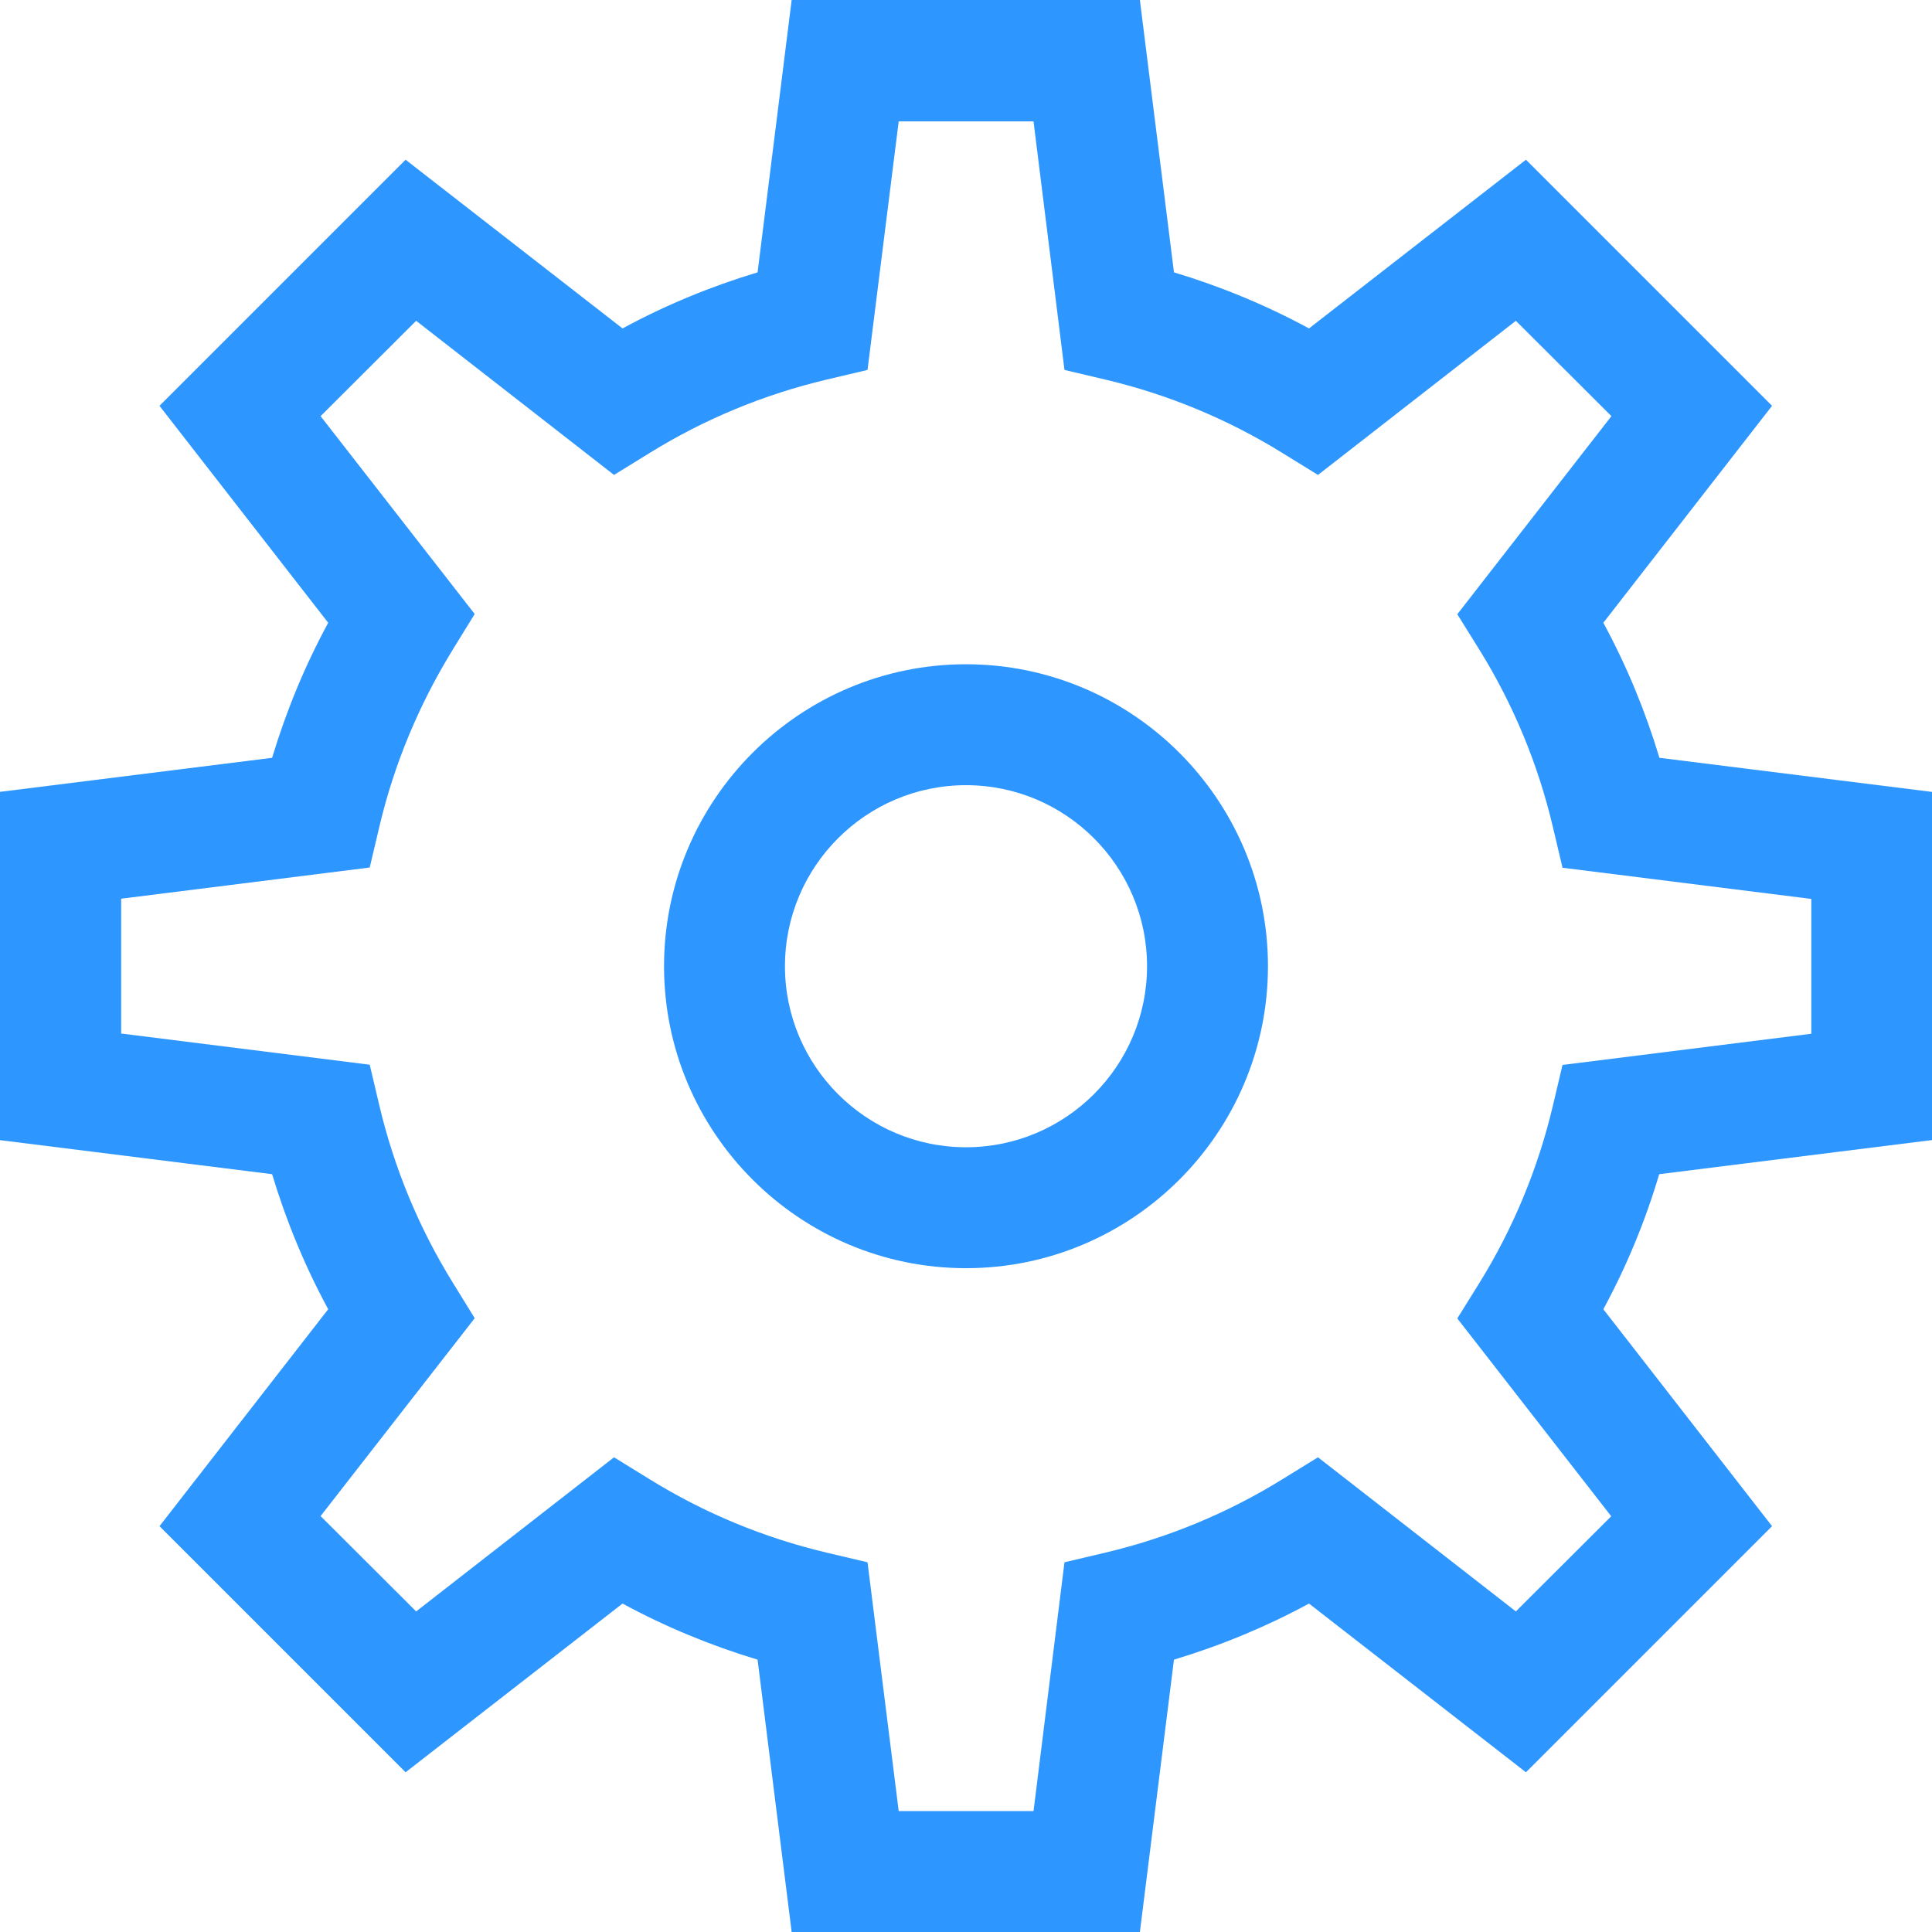
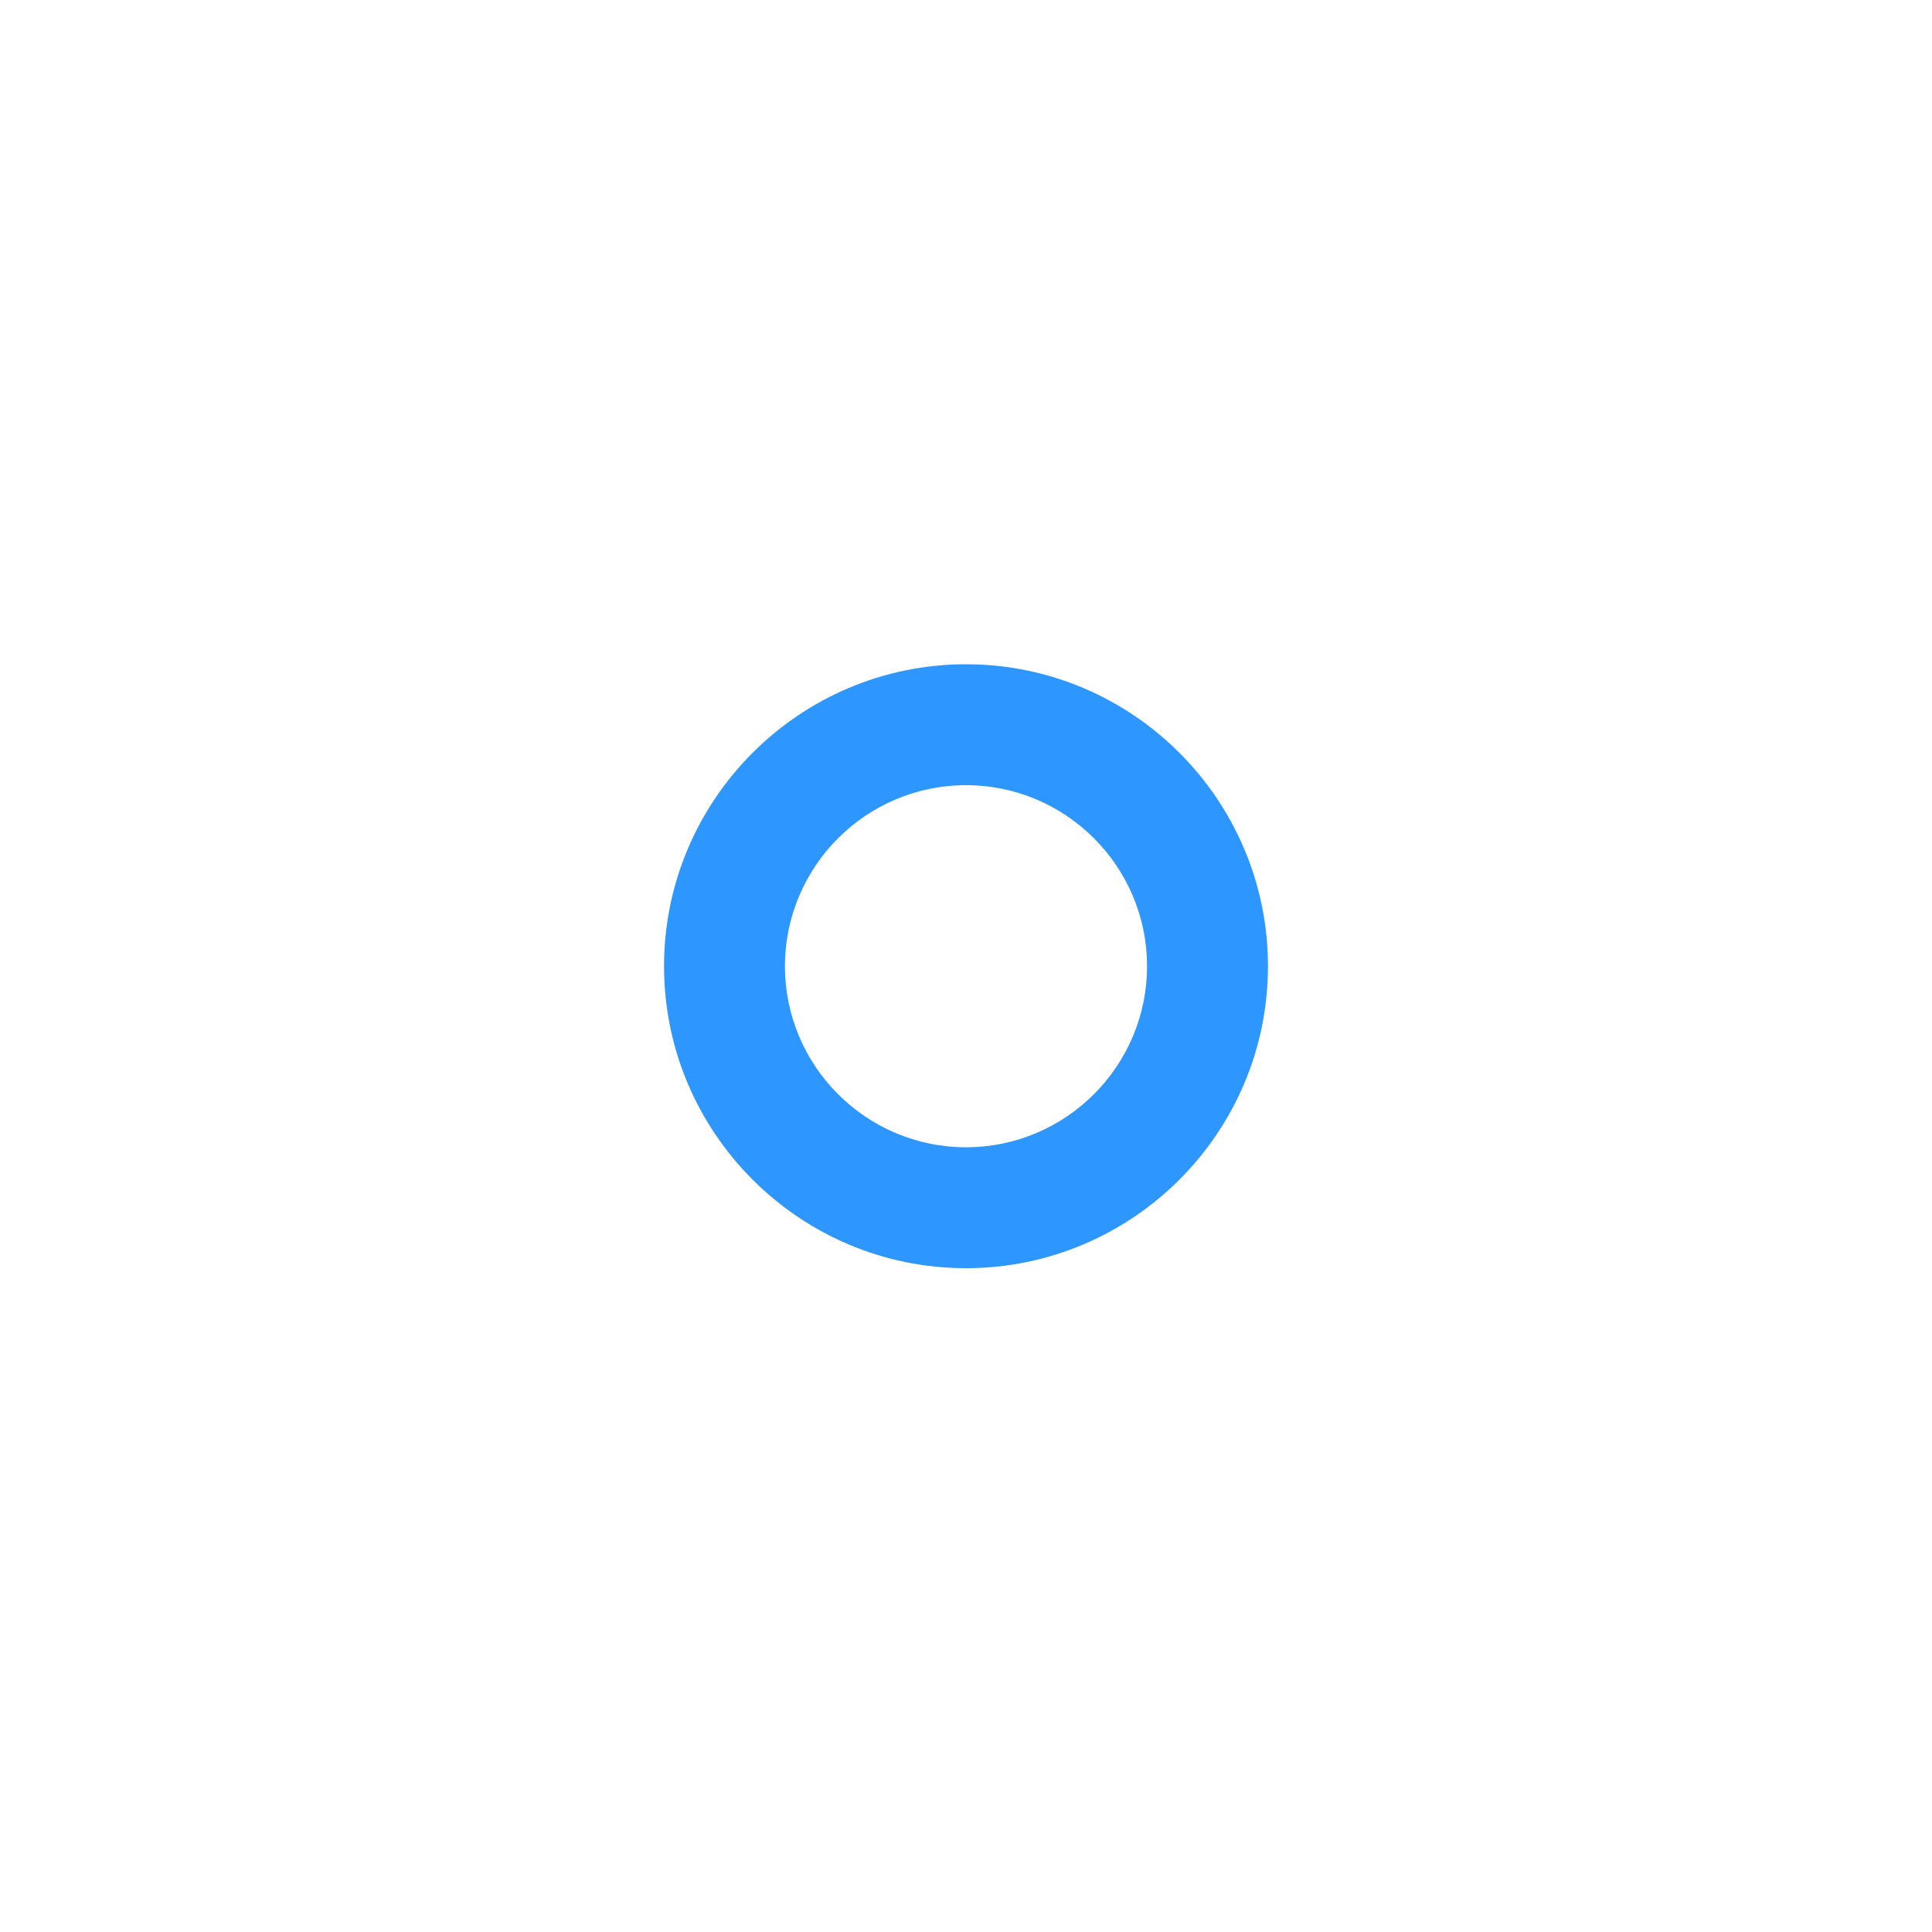
<svg xmlns="http://www.w3.org/2000/svg" id="Layer_2" data-name="Layer 2" viewBox="0 0 86.12 86.12">
  <defs>
    <style>
      .cls-1 {
        fill: #2d96ff;
        stroke-width: 0px;
      }
    </style>
  </defs>
  <g id="Layer_1-2" data-name="Layer 1">
    <g id="icon-campaign-mgmt">
-       <path class="cls-1" d="M43.06,29.61c-7.42,0-13.46,6.04-13.46,13.46s6.04,13.46,13.46,13.46,13.46-6.04,13.46-13.46-6.04-13.46-13.46-13.46ZM43.06,51.14c-4.45,0-8.07-3.62-8.07-8.07s3.62-8.07,8.07-8.07,8.07,3.62,8.07,8.07-3.62,8.07-8.07,8.07Z" />
-       <path class="cls-1" d="M86.12,50.82v-15.52l-12.15-1.52c-.63-2.09-1.46-4.1-2.5-6.02l7.52-9.67-10.97-10.97-9.67,7.52c-1.92-1.04-3.93-1.87-6.02-2.5l-1.52-12.15h-15.52l-1.52,12.15c-2.09.63-4.1,1.46-6.02,2.5l-9.67-7.52-10.97,10.97,7.52,9.67c-1.04,1.92-1.87,3.93-2.5,6.02l-12.15,1.52v15.52l12.15,1.52c.63,2.09,1.46,4.1,2.5,6.02l-7.52,9.67,10.97,10.97,9.67-7.52c1.92,1.04,3.93,1.87,6.02,2.5l1.52,12.15h15.52l1.52-12.15c2.09-.63,4.1-1.46,6.02-2.5l9.67,7.52,10.97-10.97-7.52-9.67c1.04-1.92,1.87-3.93,2.49-6.02l12.15-1.52ZM71.83,67.58l-4.26,4.25-8.82-6.87-1.59.98c-2.44,1.51-5.1,2.61-7.89,3.27l-1.82.43-1.38,11.09h-6.01l-1.39-11.09-1.82-.43c-2.79-.66-5.45-1.76-7.89-3.27l-1.59-.98-8.82,6.87-4.26-4.25,6.87-8.82-.98-1.59c-1.51-2.44-2.61-5.1-3.27-7.89l-.43-1.82-11.08-1.39v-6.01l11.08-1.39.43-1.82c.66-2.8,1.77-5.45,3.27-7.89l.98-1.59-6.87-8.82,4.26-4.25,8.82,6.87,1.59-.98c2.44-1.51,5.1-2.61,7.89-3.27l1.82-.43,1.39-11.08h6.01l1.38,11.08,1.82.43c2.79.66,5.45,1.76,7.89,3.27l1.59.98,8.82-6.87,4.26,4.25-6.87,8.83.99,1.59c1.51,2.44,2.61,5.09,3.27,7.89l.43,1.82,11.09,1.39v6.01l-11.09,1.39-.43,1.82c-.66,2.79-1.76,5.45-3.27,7.89l-.99,1.59,6.87,8.83Z" />
+       <path class="cls-1" d="M43.06,29.61c-7.42,0-13.46,6.04-13.46,13.46s6.04,13.46,13.46,13.46,13.46-6.04,13.46-13.46-6.04-13.46-13.46-13.46M43.06,51.14c-4.45,0-8.07-3.62-8.07-8.07s3.62-8.07,8.07-8.07,8.07,3.62,8.07,8.07-3.62,8.07-8.07,8.07Z" />
    </g>
  </g>
</svg>